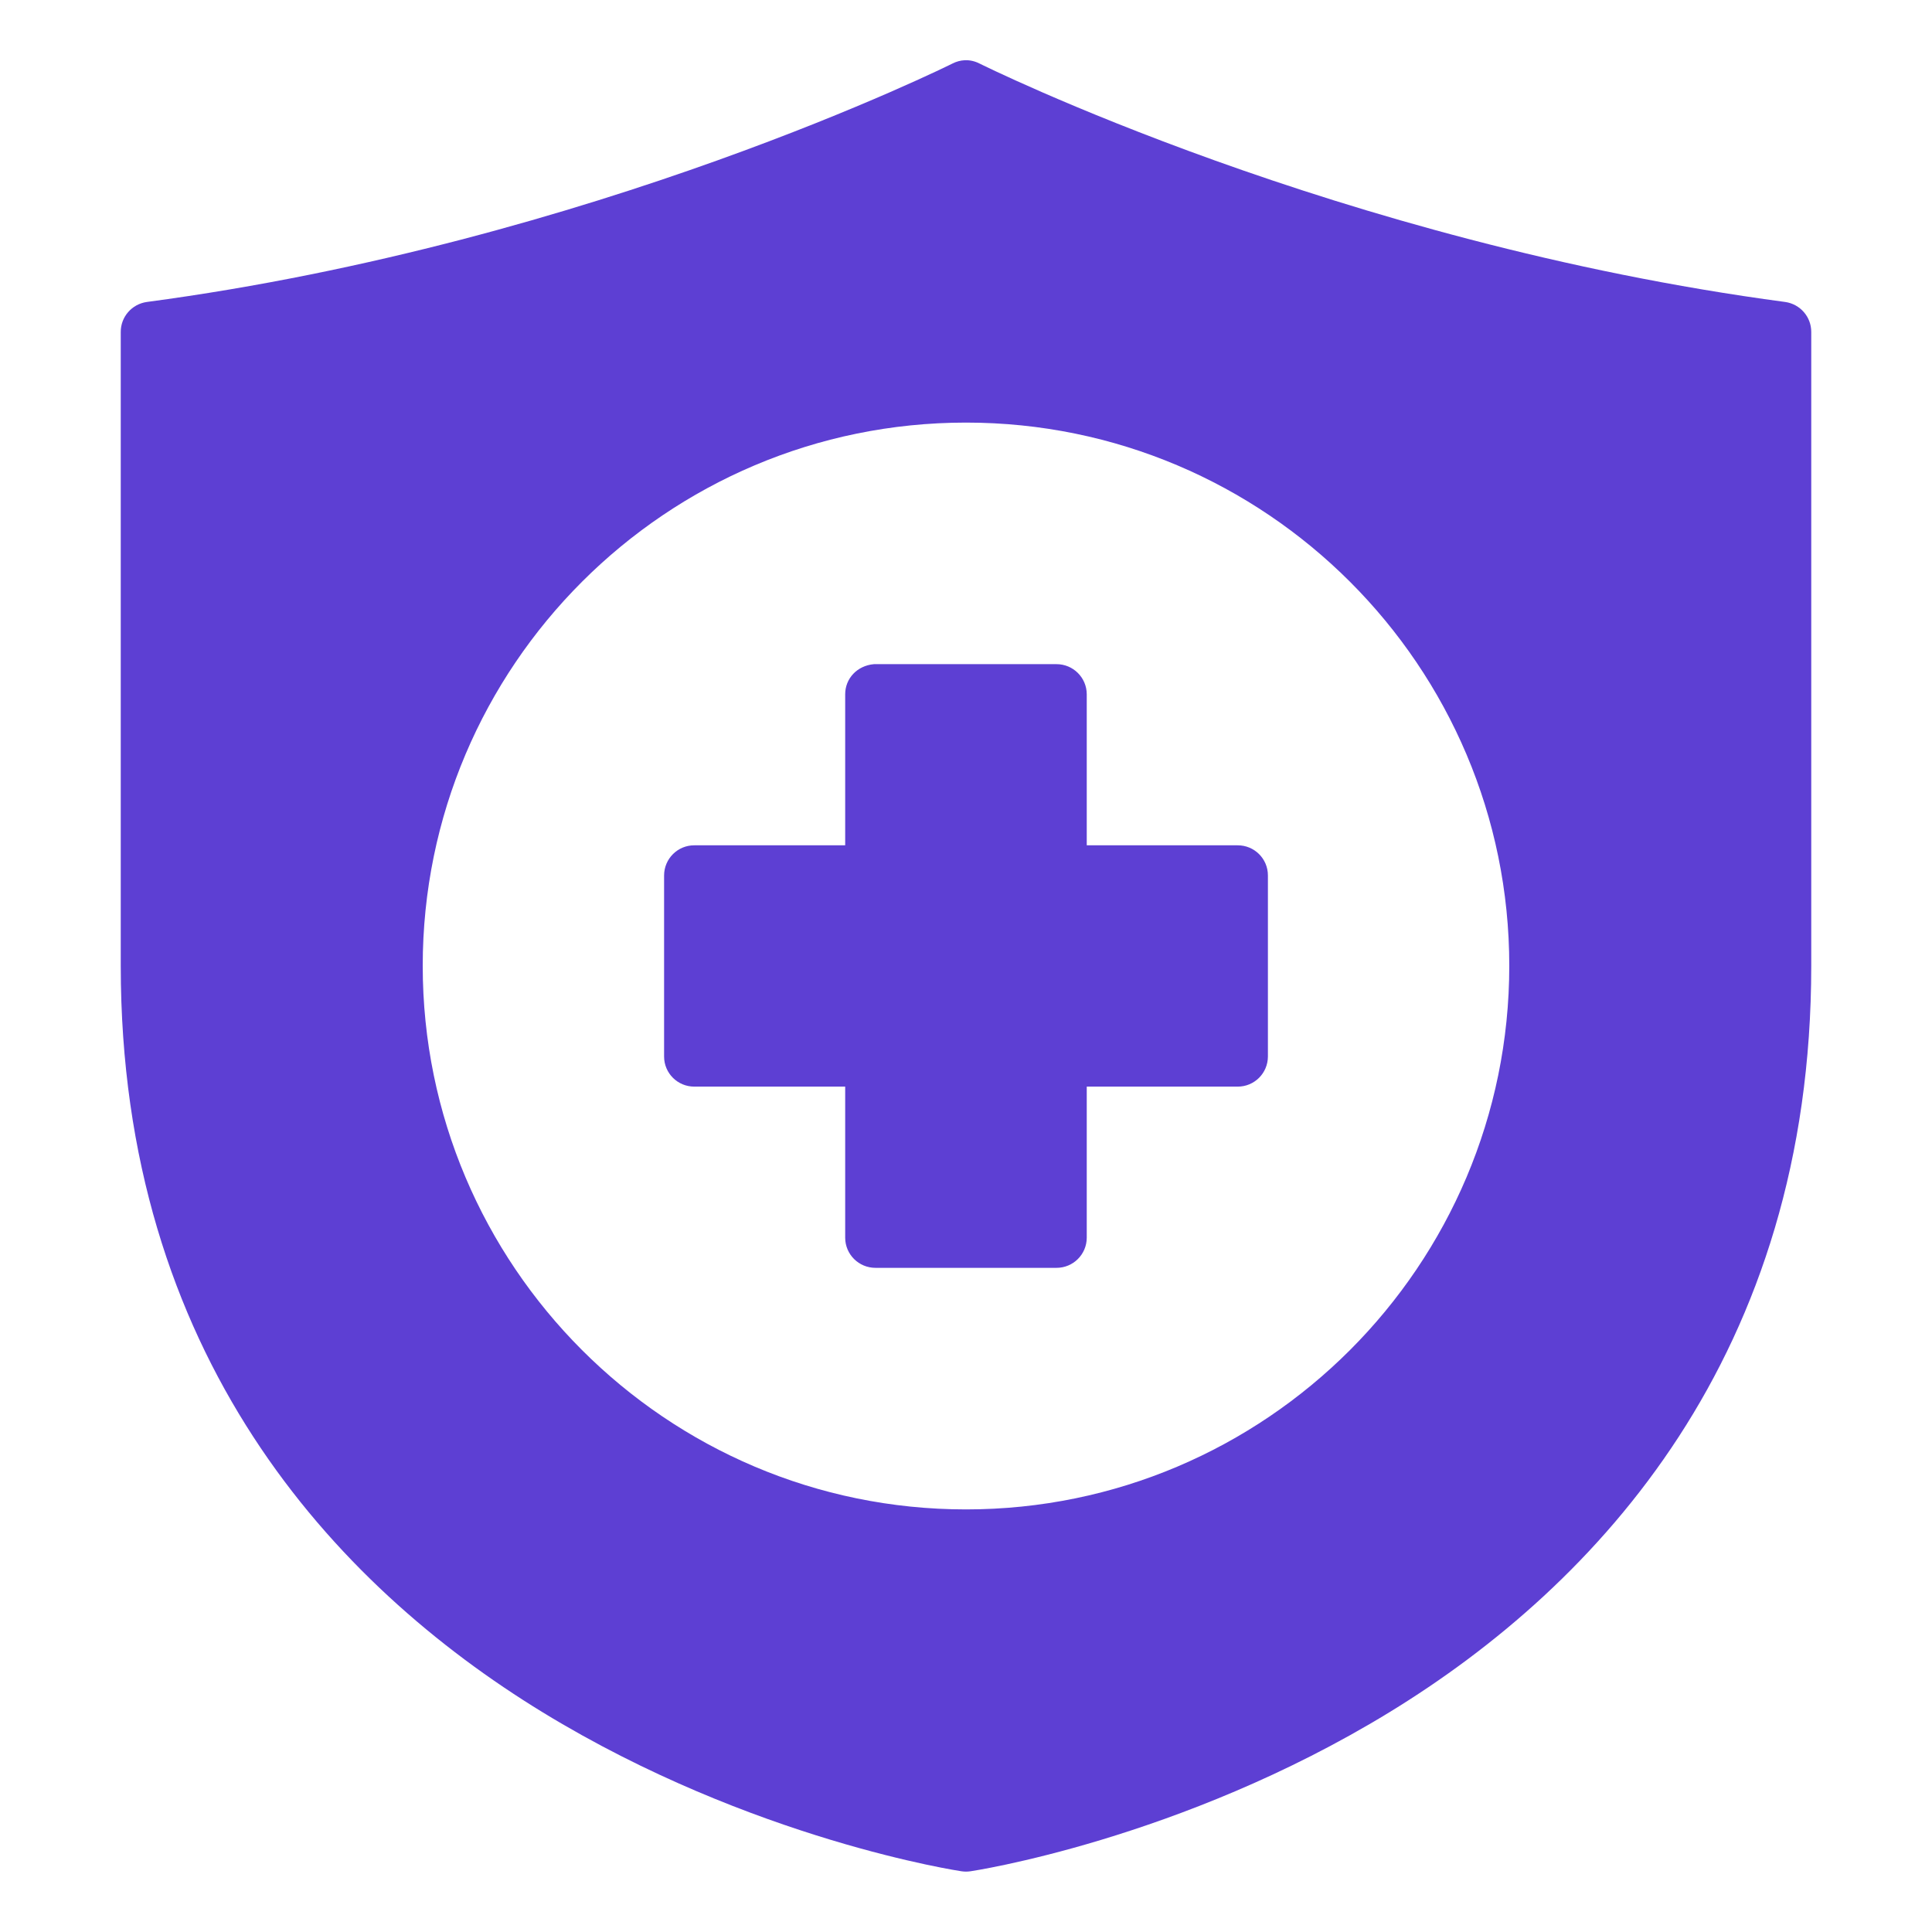
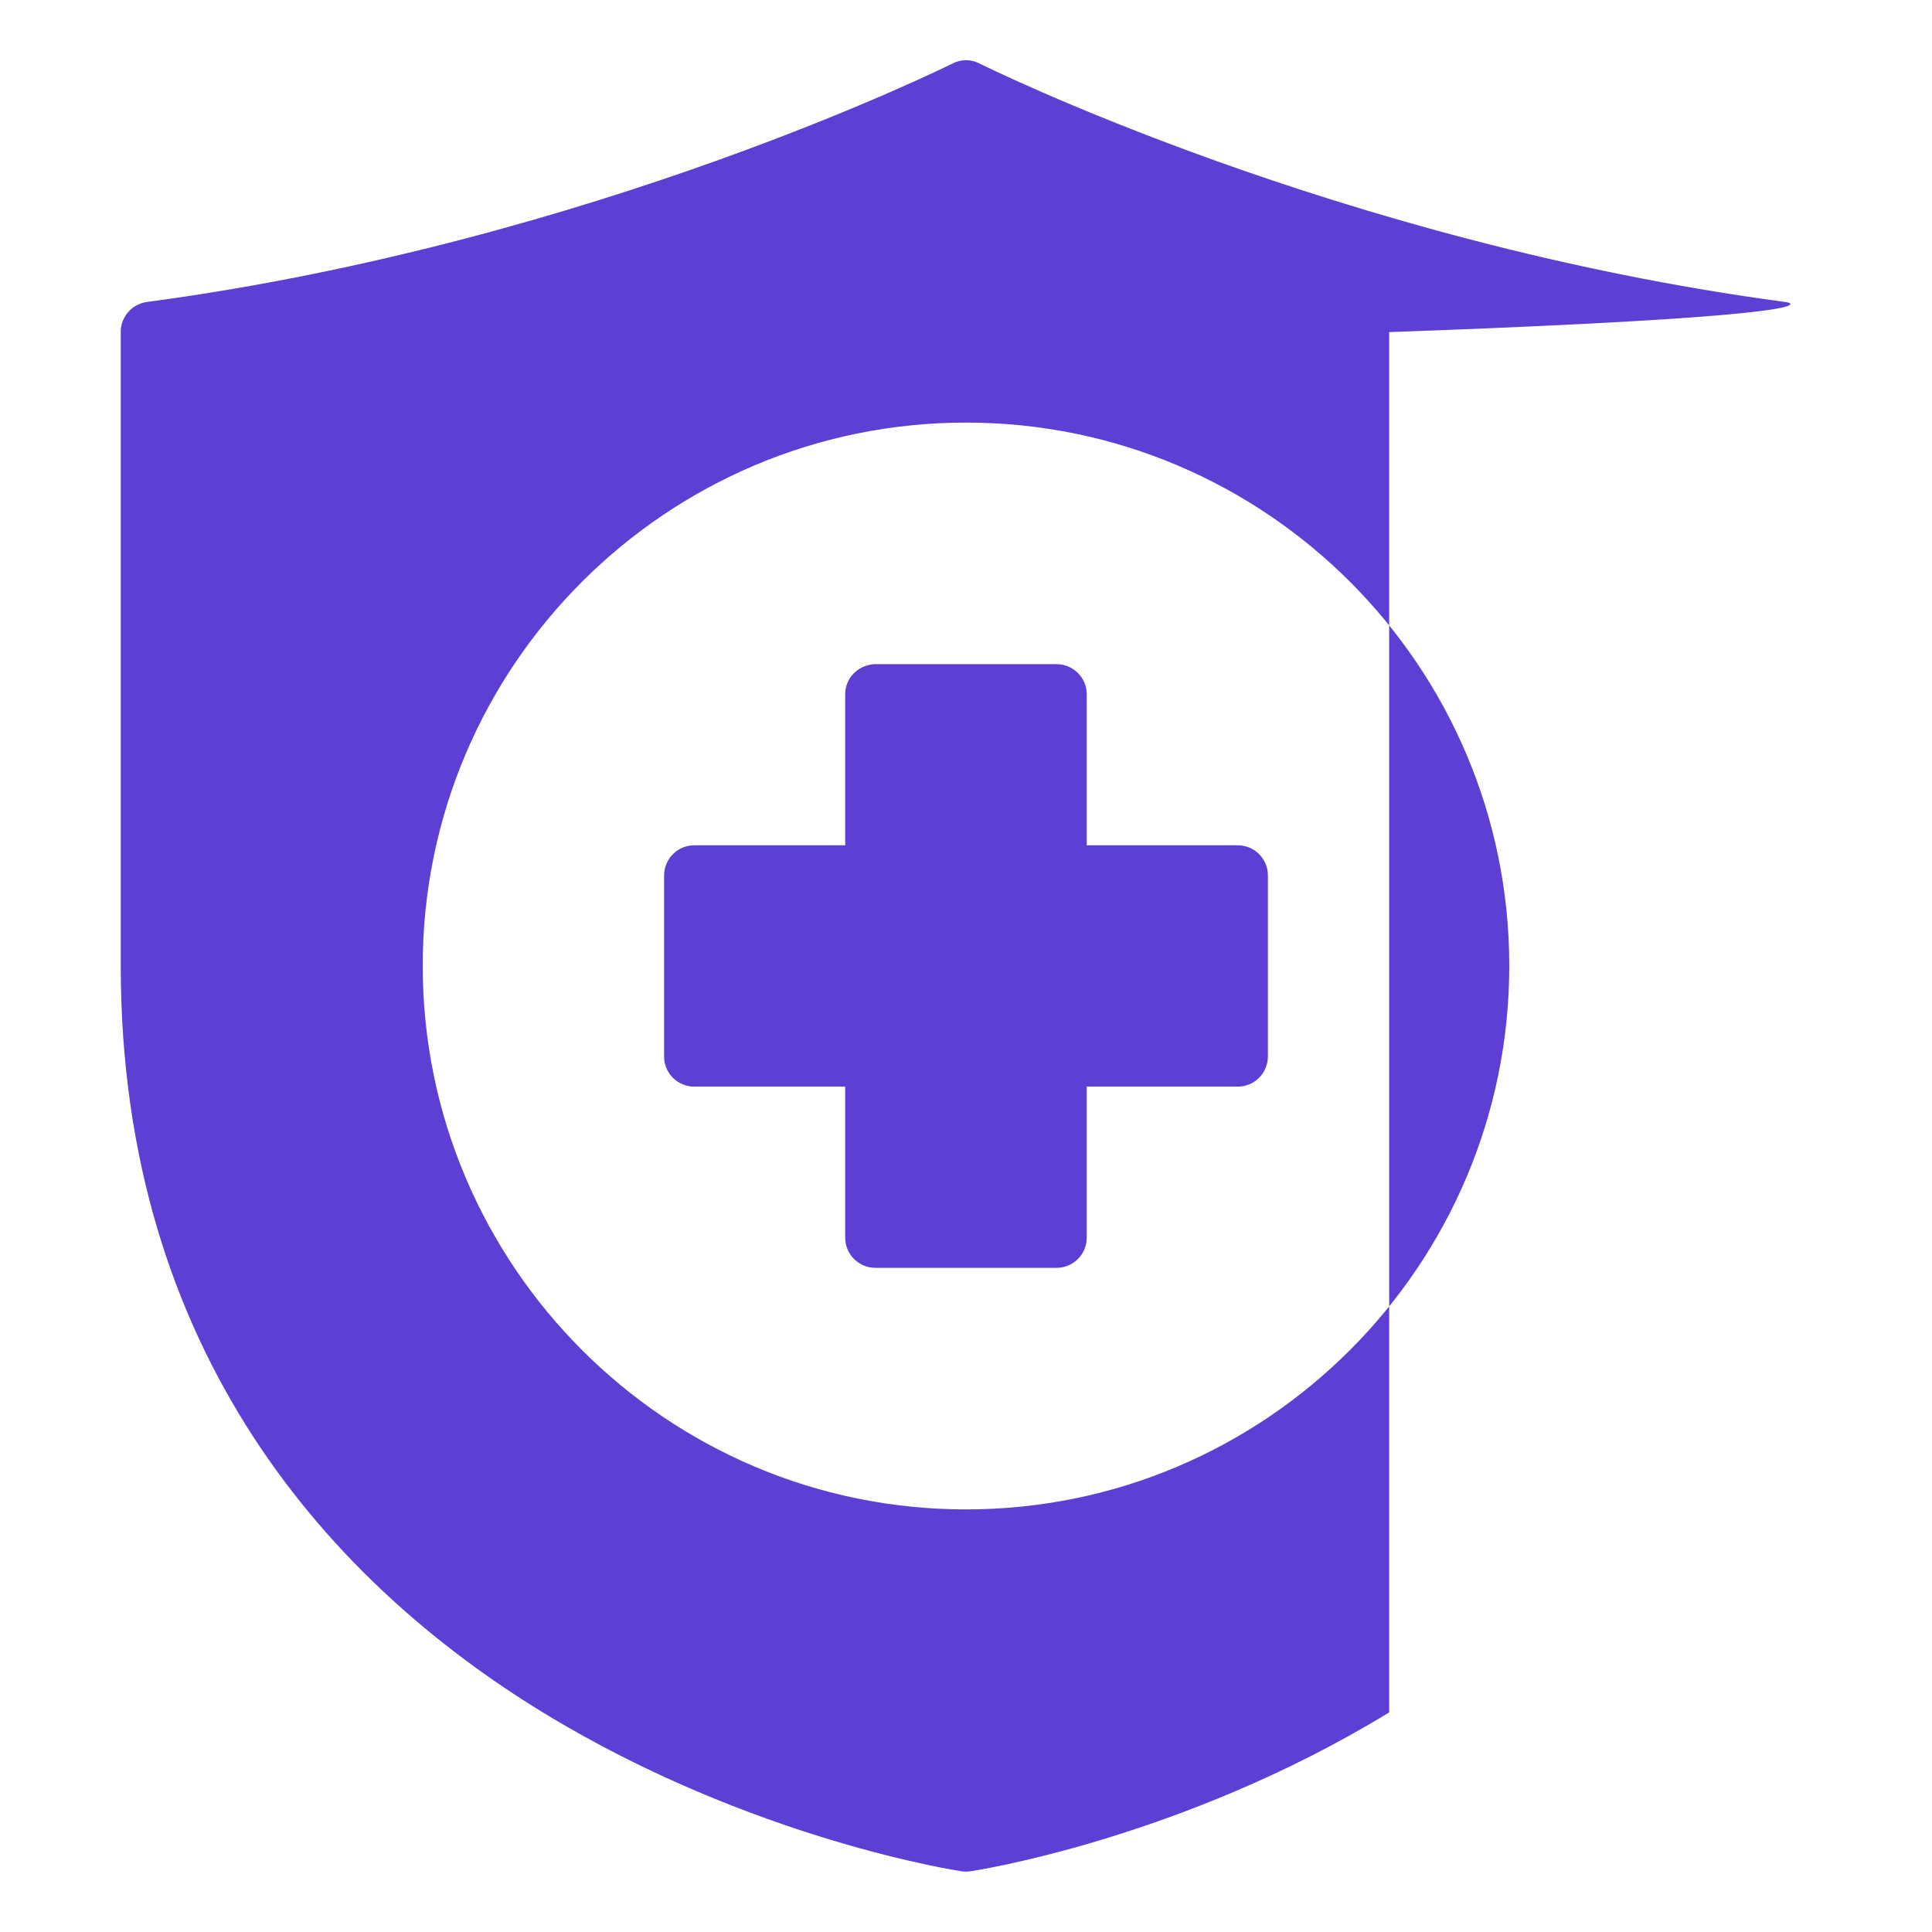
<svg xmlns="http://www.w3.org/2000/svg" width="30" height="30" viewBox="0 0 30 30" fill="none">
-   <path d="M14.983 0.935C14.915 0.938 14.849 0.956 14.789 0.987C14.789 0.987 9.222 3.764 2.28 4.689C2.046 4.722 1.873 4.922 1.875 5.157V14.997C1.875 21.026 5.175 24.601 8.429 26.59C11.683 28.578 14.93 29.057 14.93 29.057C14.976 29.064 15.024 29.064 15.07 29.057C15.07 29.057 18.317 28.578 21.571 26.59C24.825 24.601 28.125 21.026 28.125 14.997V5.157C28.127 4.922 27.954 4.722 27.72 4.689C20.778 3.764 15.211 0.987 15.211 0.987C15.141 0.951 15.062 0.932 14.983 0.935ZM15 6.562C19.654 6.562 23.436 10.343 23.436 14.997C23.436 19.652 19.654 23.438 15 23.438C10.346 23.438 6.564 19.652 6.564 14.997C6.564 10.343 10.346 6.562 15 6.562ZM13.124 10.78V13.126H10.782C10.523 13.125 10.313 13.334 10.312 13.593V16.406C10.312 16.665 10.523 16.874 10.782 16.873H13.124V19.22C13.125 19.479 13.336 19.688 13.596 19.687H16.404C16.663 19.688 16.874 19.479 16.875 19.22V16.873H19.218C19.477 16.874 19.687 16.665 19.688 16.406V13.593C19.688 13.334 19.477 13.125 19.218 13.126H16.875V10.78C16.874 10.521 16.663 10.312 16.404 10.313H13.571C13.307 10.336 13.124 10.538 13.124 10.78Z" fill="#5D3FD3" />
+   <path d="M14.983 0.935C14.915 0.938 14.849 0.956 14.789 0.987C14.789 0.987 9.222 3.764 2.28 4.689C2.046 4.722 1.873 4.922 1.875 5.157V14.997C1.875 21.026 5.175 24.601 8.429 26.59C11.683 28.578 14.93 29.057 14.93 29.057C14.976 29.064 15.024 29.064 15.07 29.057C15.07 29.057 18.317 28.578 21.571 26.59V5.157C28.127 4.922 27.954 4.722 27.72 4.689C20.778 3.764 15.211 0.987 15.211 0.987C15.141 0.951 15.062 0.932 14.983 0.935ZM15 6.562C19.654 6.562 23.436 10.343 23.436 14.997C23.436 19.652 19.654 23.438 15 23.438C10.346 23.438 6.564 19.652 6.564 14.997C6.564 10.343 10.346 6.562 15 6.562ZM13.124 10.78V13.126H10.782C10.523 13.125 10.313 13.334 10.312 13.593V16.406C10.312 16.665 10.523 16.874 10.782 16.873H13.124V19.22C13.125 19.479 13.336 19.688 13.596 19.687H16.404C16.663 19.688 16.874 19.479 16.875 19.22V16.873H19.218C19.477 16.874 19.687 16.665 19.688 16.406V13.593C19.688 13.334 19.477 13.125 19.218 13.126H16.875V10.78C16.874 10.521 16.663 10.312 16.404 10.313H13.571C13.307 10.336 13.124 10.538 13.124 10.78Z" fill="#5D3FD3" />
</svg>